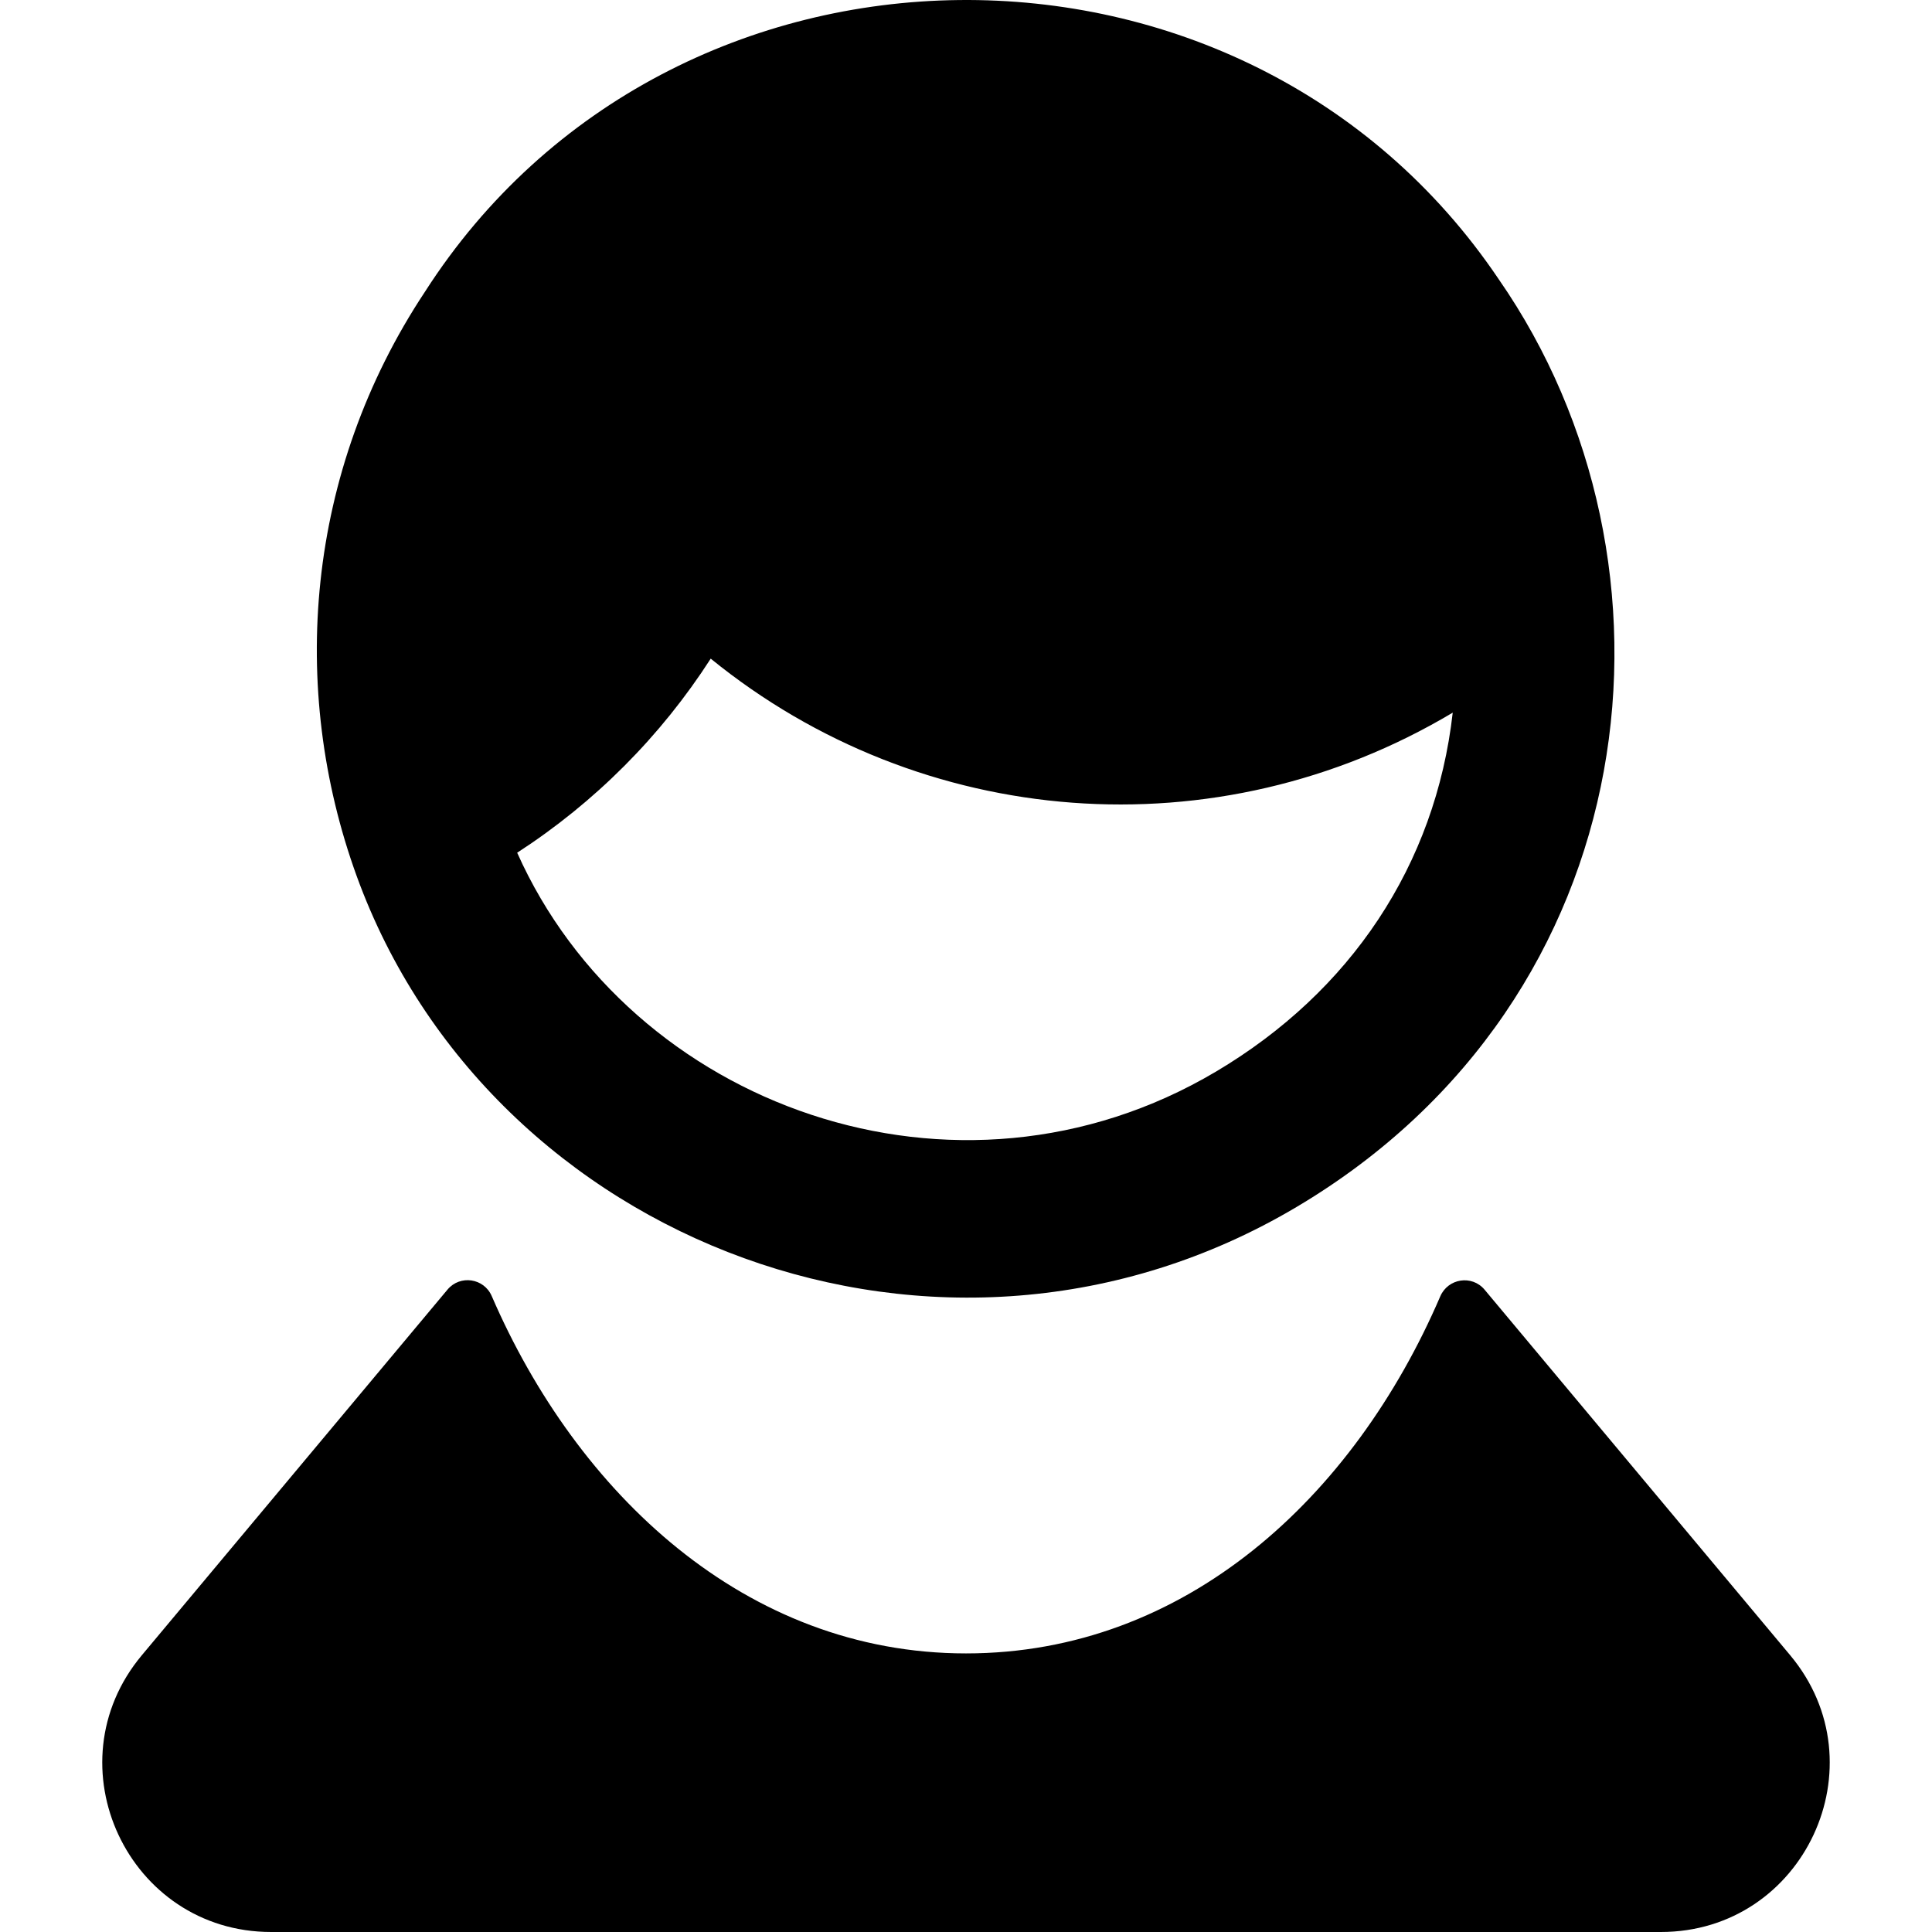
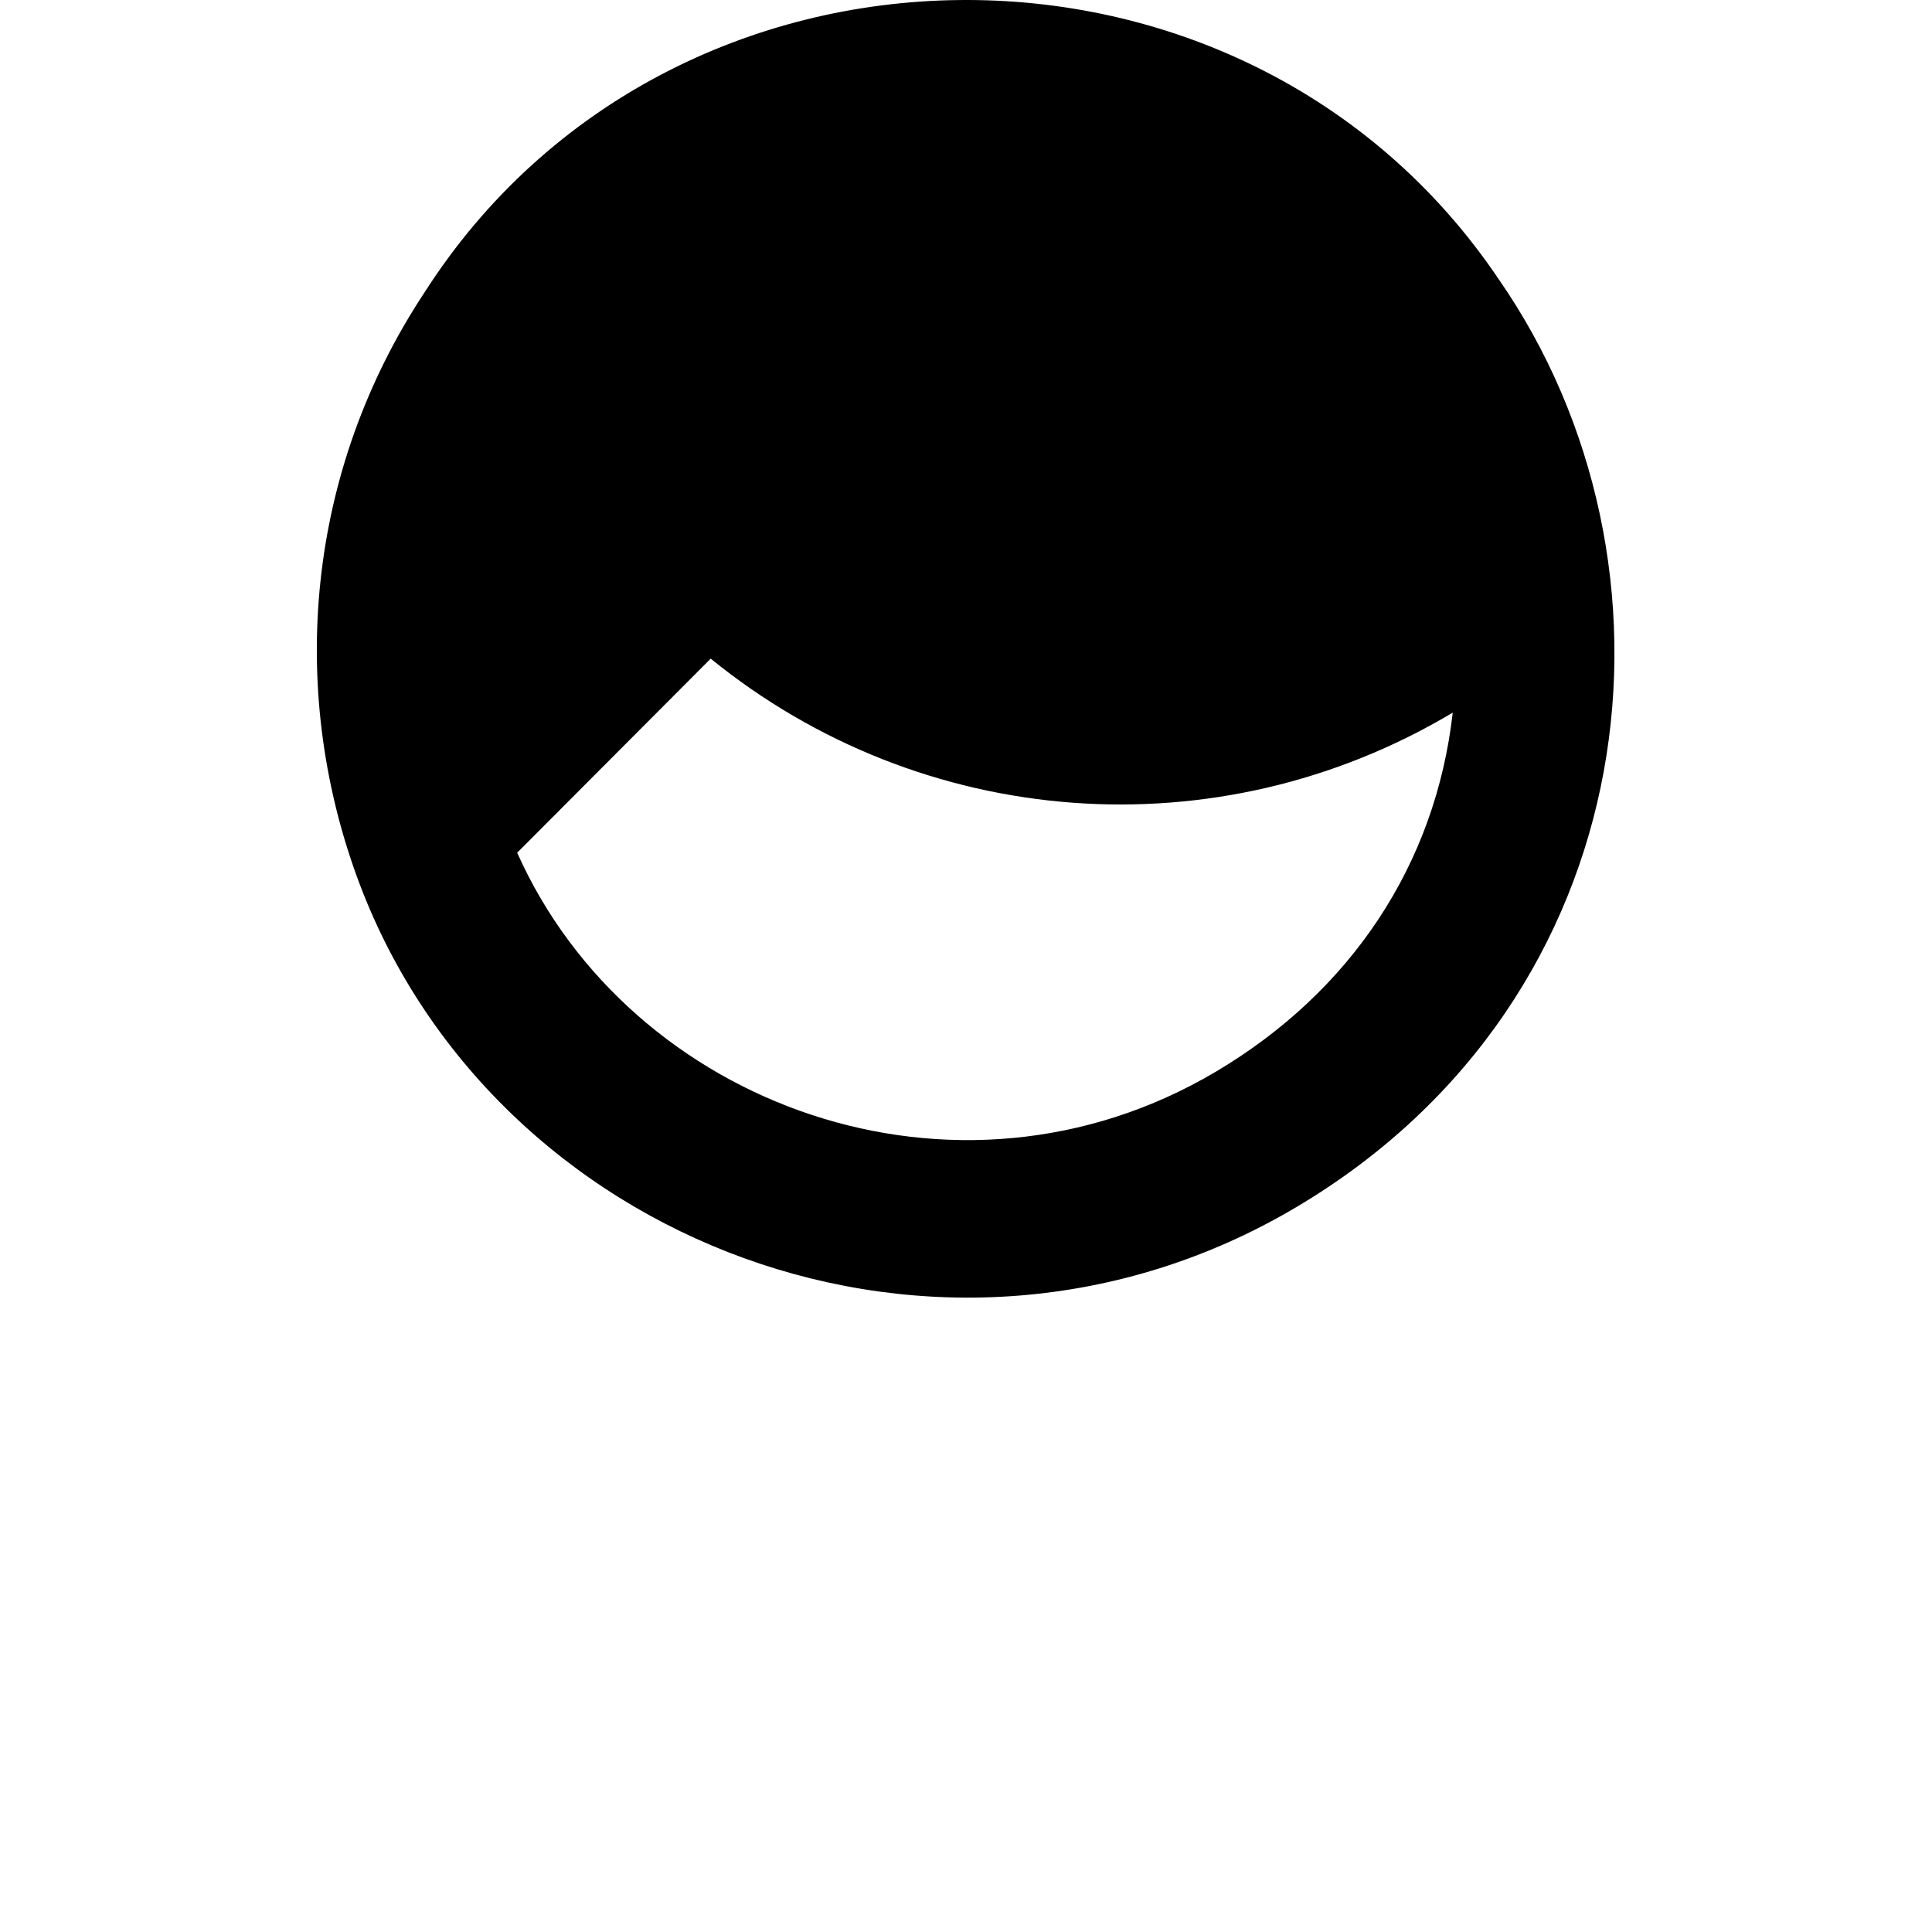
<svg xmlns="http://www.w3.org/2000/svg" fill="#000000" height="800px" width="800px" version="1.1" id="Layer_1" viewBox="0 0 512.001 512.001" xml:space="preserve">
  <g>
    <g>
      <g>
-         <path d="M343.544,319.899h-0.001c93.556-55.481,105.849-170.675,53.643-245.884C329.838-26.02,177.811-24.398,112.612,77.33     c-31.626,47.712-36.151,105.07-18.091,154.825C129.883,329.588,249.792,375.497,343.544,319.899z M188.347,174.547     c55.8,45.374,134.07,51.646,196.643,14.312c-4.576,40.406-27.106,73.994-62.743,95.128     c-68.906,40.862-155.3,8.984-185.189-58.009C157.638,212.649,175.132,195.094,188.347,174.547z" />
-         <path d="M474.418,438.655l-80.981-96.869c-3.344-4.001-9.695-3.019-11.756,1.773c-22.92,53.299-67.571,94.613-125.669,94.613     c-58.526,0-103.138-42.531-125.702-94.708c-2.057-4.756-8.391-5.684-11.716-1.708l-81.006,96.899     c-24.335,29.109-3.607,73.346,34.283,73.346h368.263C478.076,512.001,498.721,467.726,474.418,438.655z" />
+         <path d="M343.544,319.899h-0.001c93.556-55.481,105.849-170.675,53.643-245.884C329.838-26.02,177.811-24.398,112.612,77.33     c-31.626,47.712-36.151,105.07-18.091,154.825C129.883,329.588,249.792,375.497,343.544,319.899z M188.347,174.547     c55.8,45.374,134.07,51.646,196.643,14.312c-4.576,40.406-27.106,73.994-62.743,95.128     c-68.906,40.862-155.3,8.984-185.189-58.009z" />
      </g>
    </g>
  </g>
</svg>